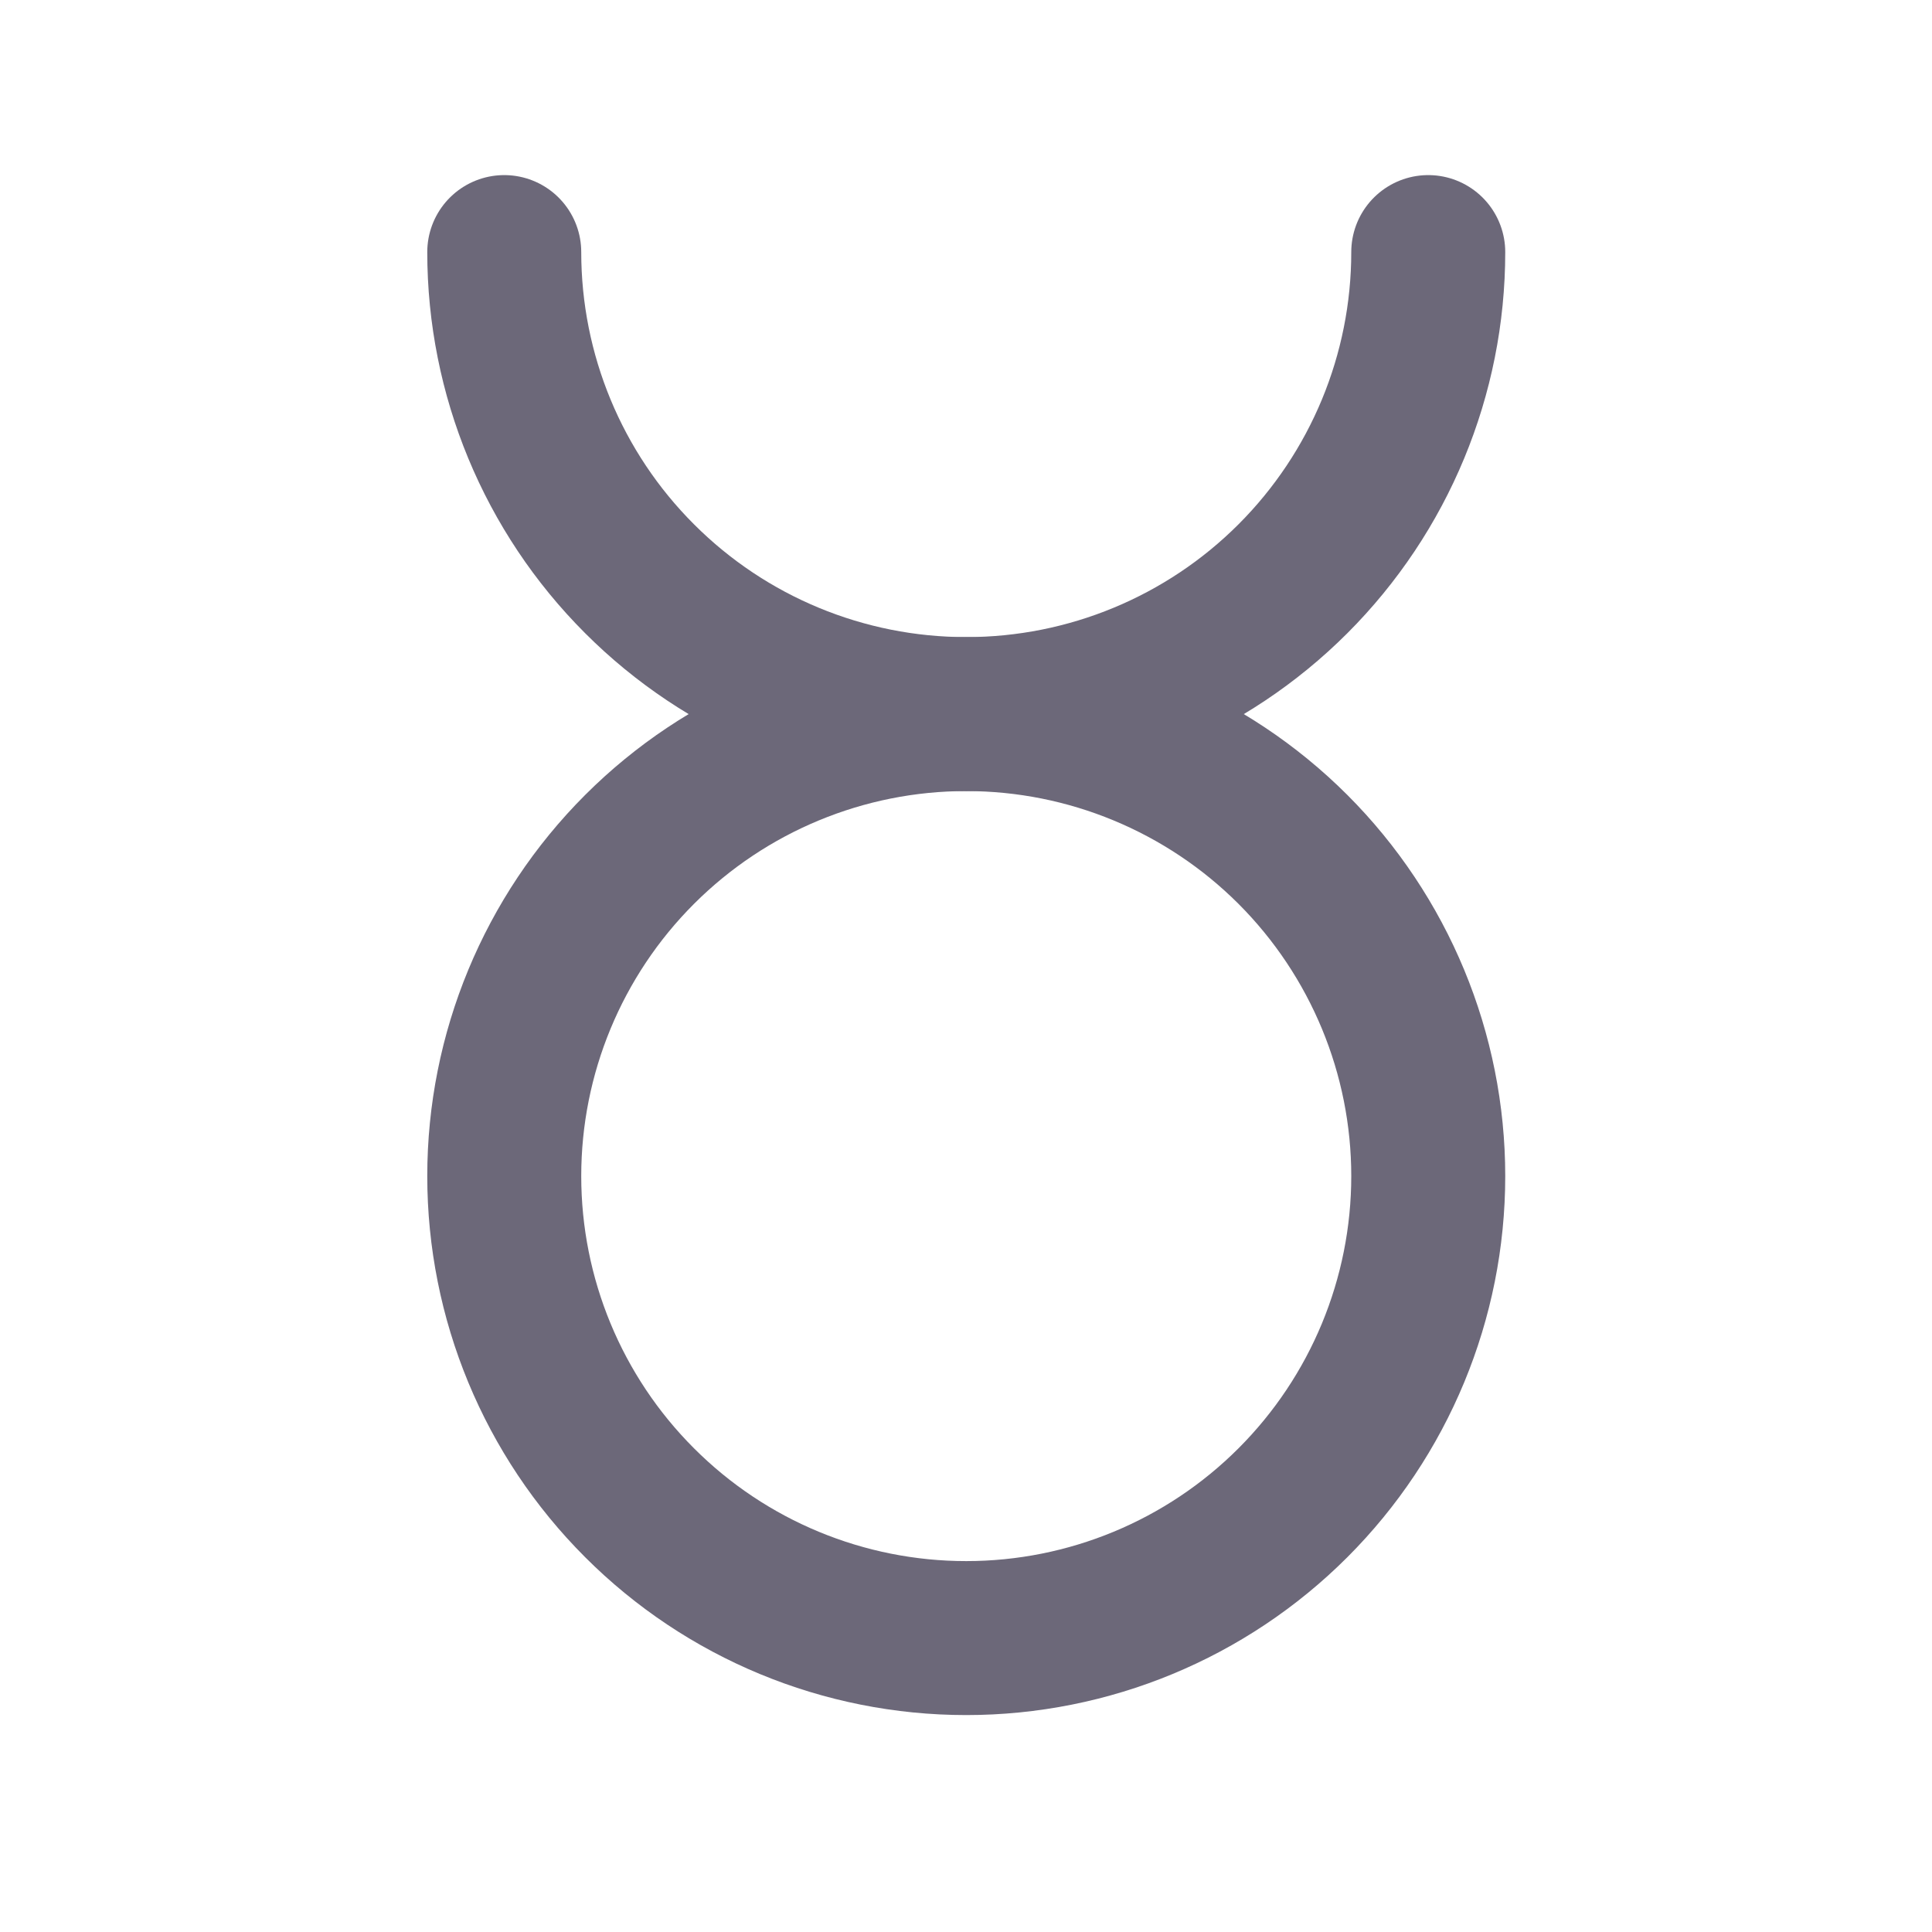
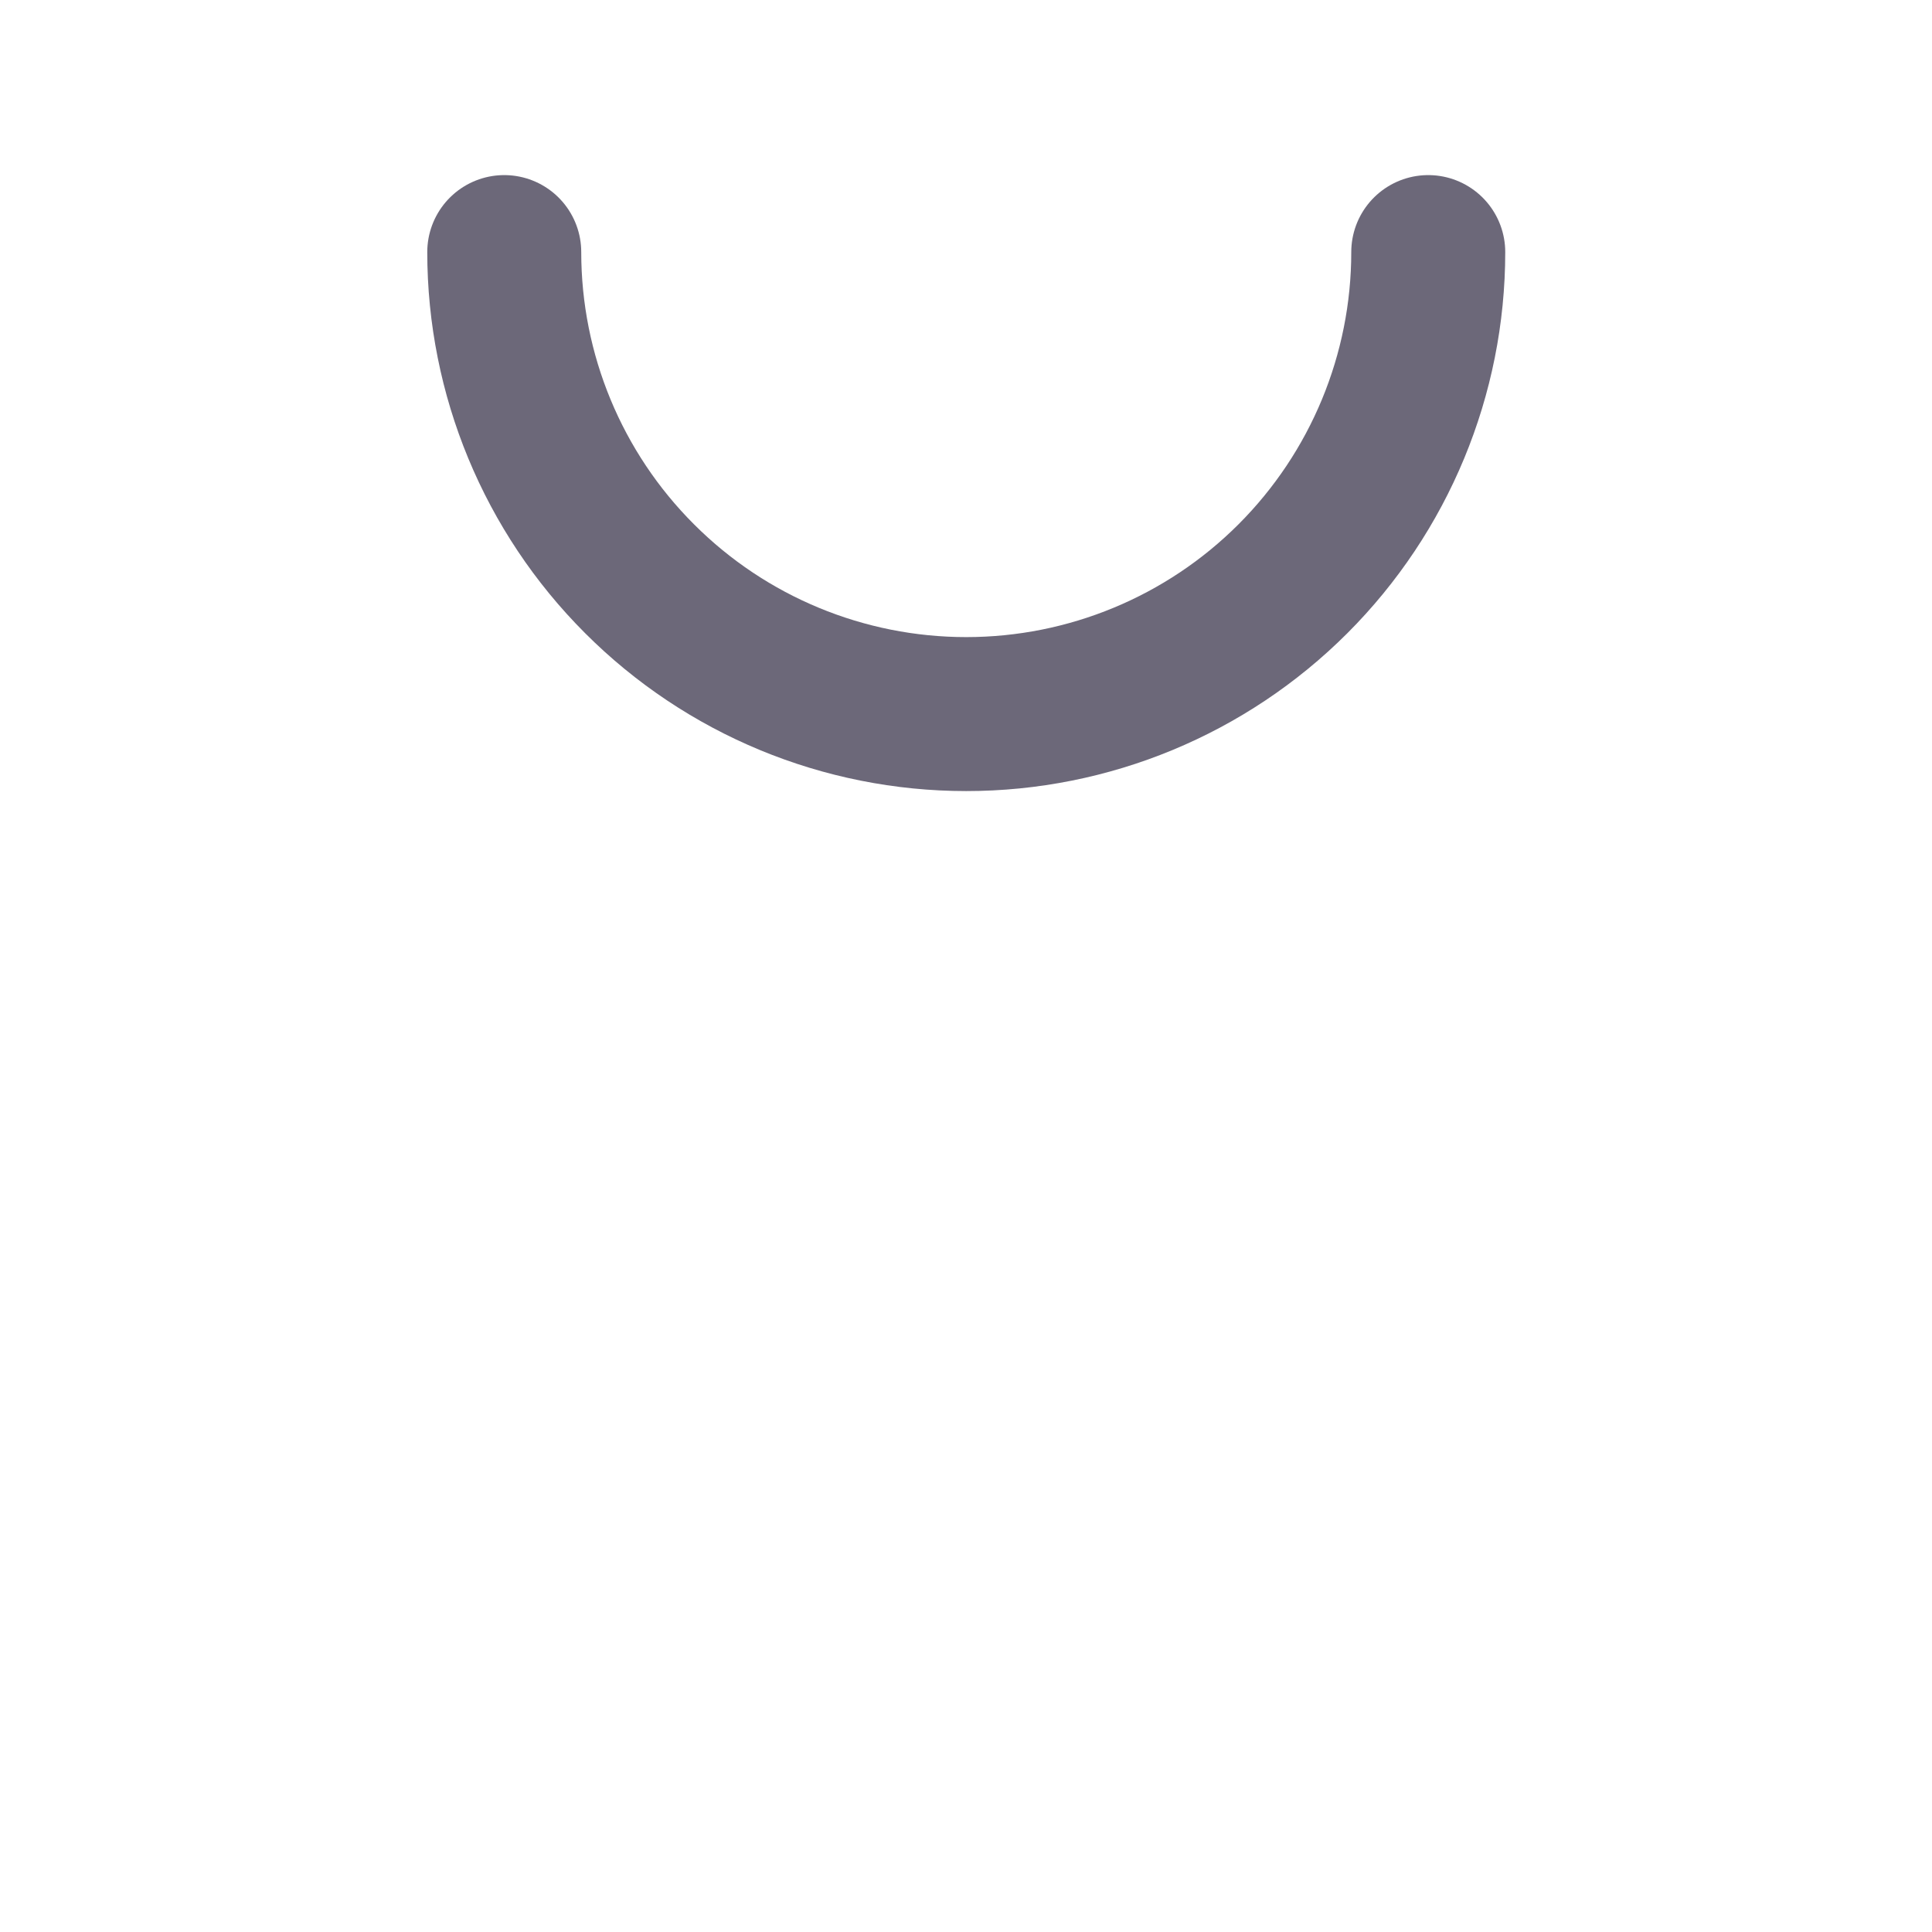
<svg xmlns="http://www.w3.org/2000/svg" width="23" height="23" viewBox="0 0 23 23" fill="none">
  <g clip-path="url(#clip0_93_337)">
    <path d="M6.003 3.001C6.003 4.46 6.582 5.859 7.614 6.89C8.645 7.922 10.044 8.501 11.503 8.501C12.961 8.501 14.36 7.922 15.392 6.89C16.423 5.859 17.003 4.46 17.003 3.001" stroke="#6C6879" stroke-width="1.833" stroke-linecap="round" stroke-linejoin="round" />
-     <path d="M6.003 14.001C6.003 15.46 6.582 16.859 7.614 17.89C8.645 18.922 10.044 19.501 11.503 19.501C12.961 19.501 14.36 18.922 15.392 17.89C16.423 16.859 17.003 15.46 17.003 14.001C17.003 12.543 16.423 11.144 15.392 10.112C14.36 9.081 12.961 8.501 11.503 8.501C10.044 8.501 8.645 9.081 7.614 10.112C6.582 11.144 6.003 12.543 6.003 14.001Z" stroke="#6C6879" stroke-width="1.833" stroke-linecap="round" stroke-linejoin="round" />
  </g>
  <defs>
    <clipPath id="clip0_93_337">
      <rect width="22" height="22" fill="white" transform="translate(0.503 0.251)" />
    </clipPath>
  </defs>
</svg>